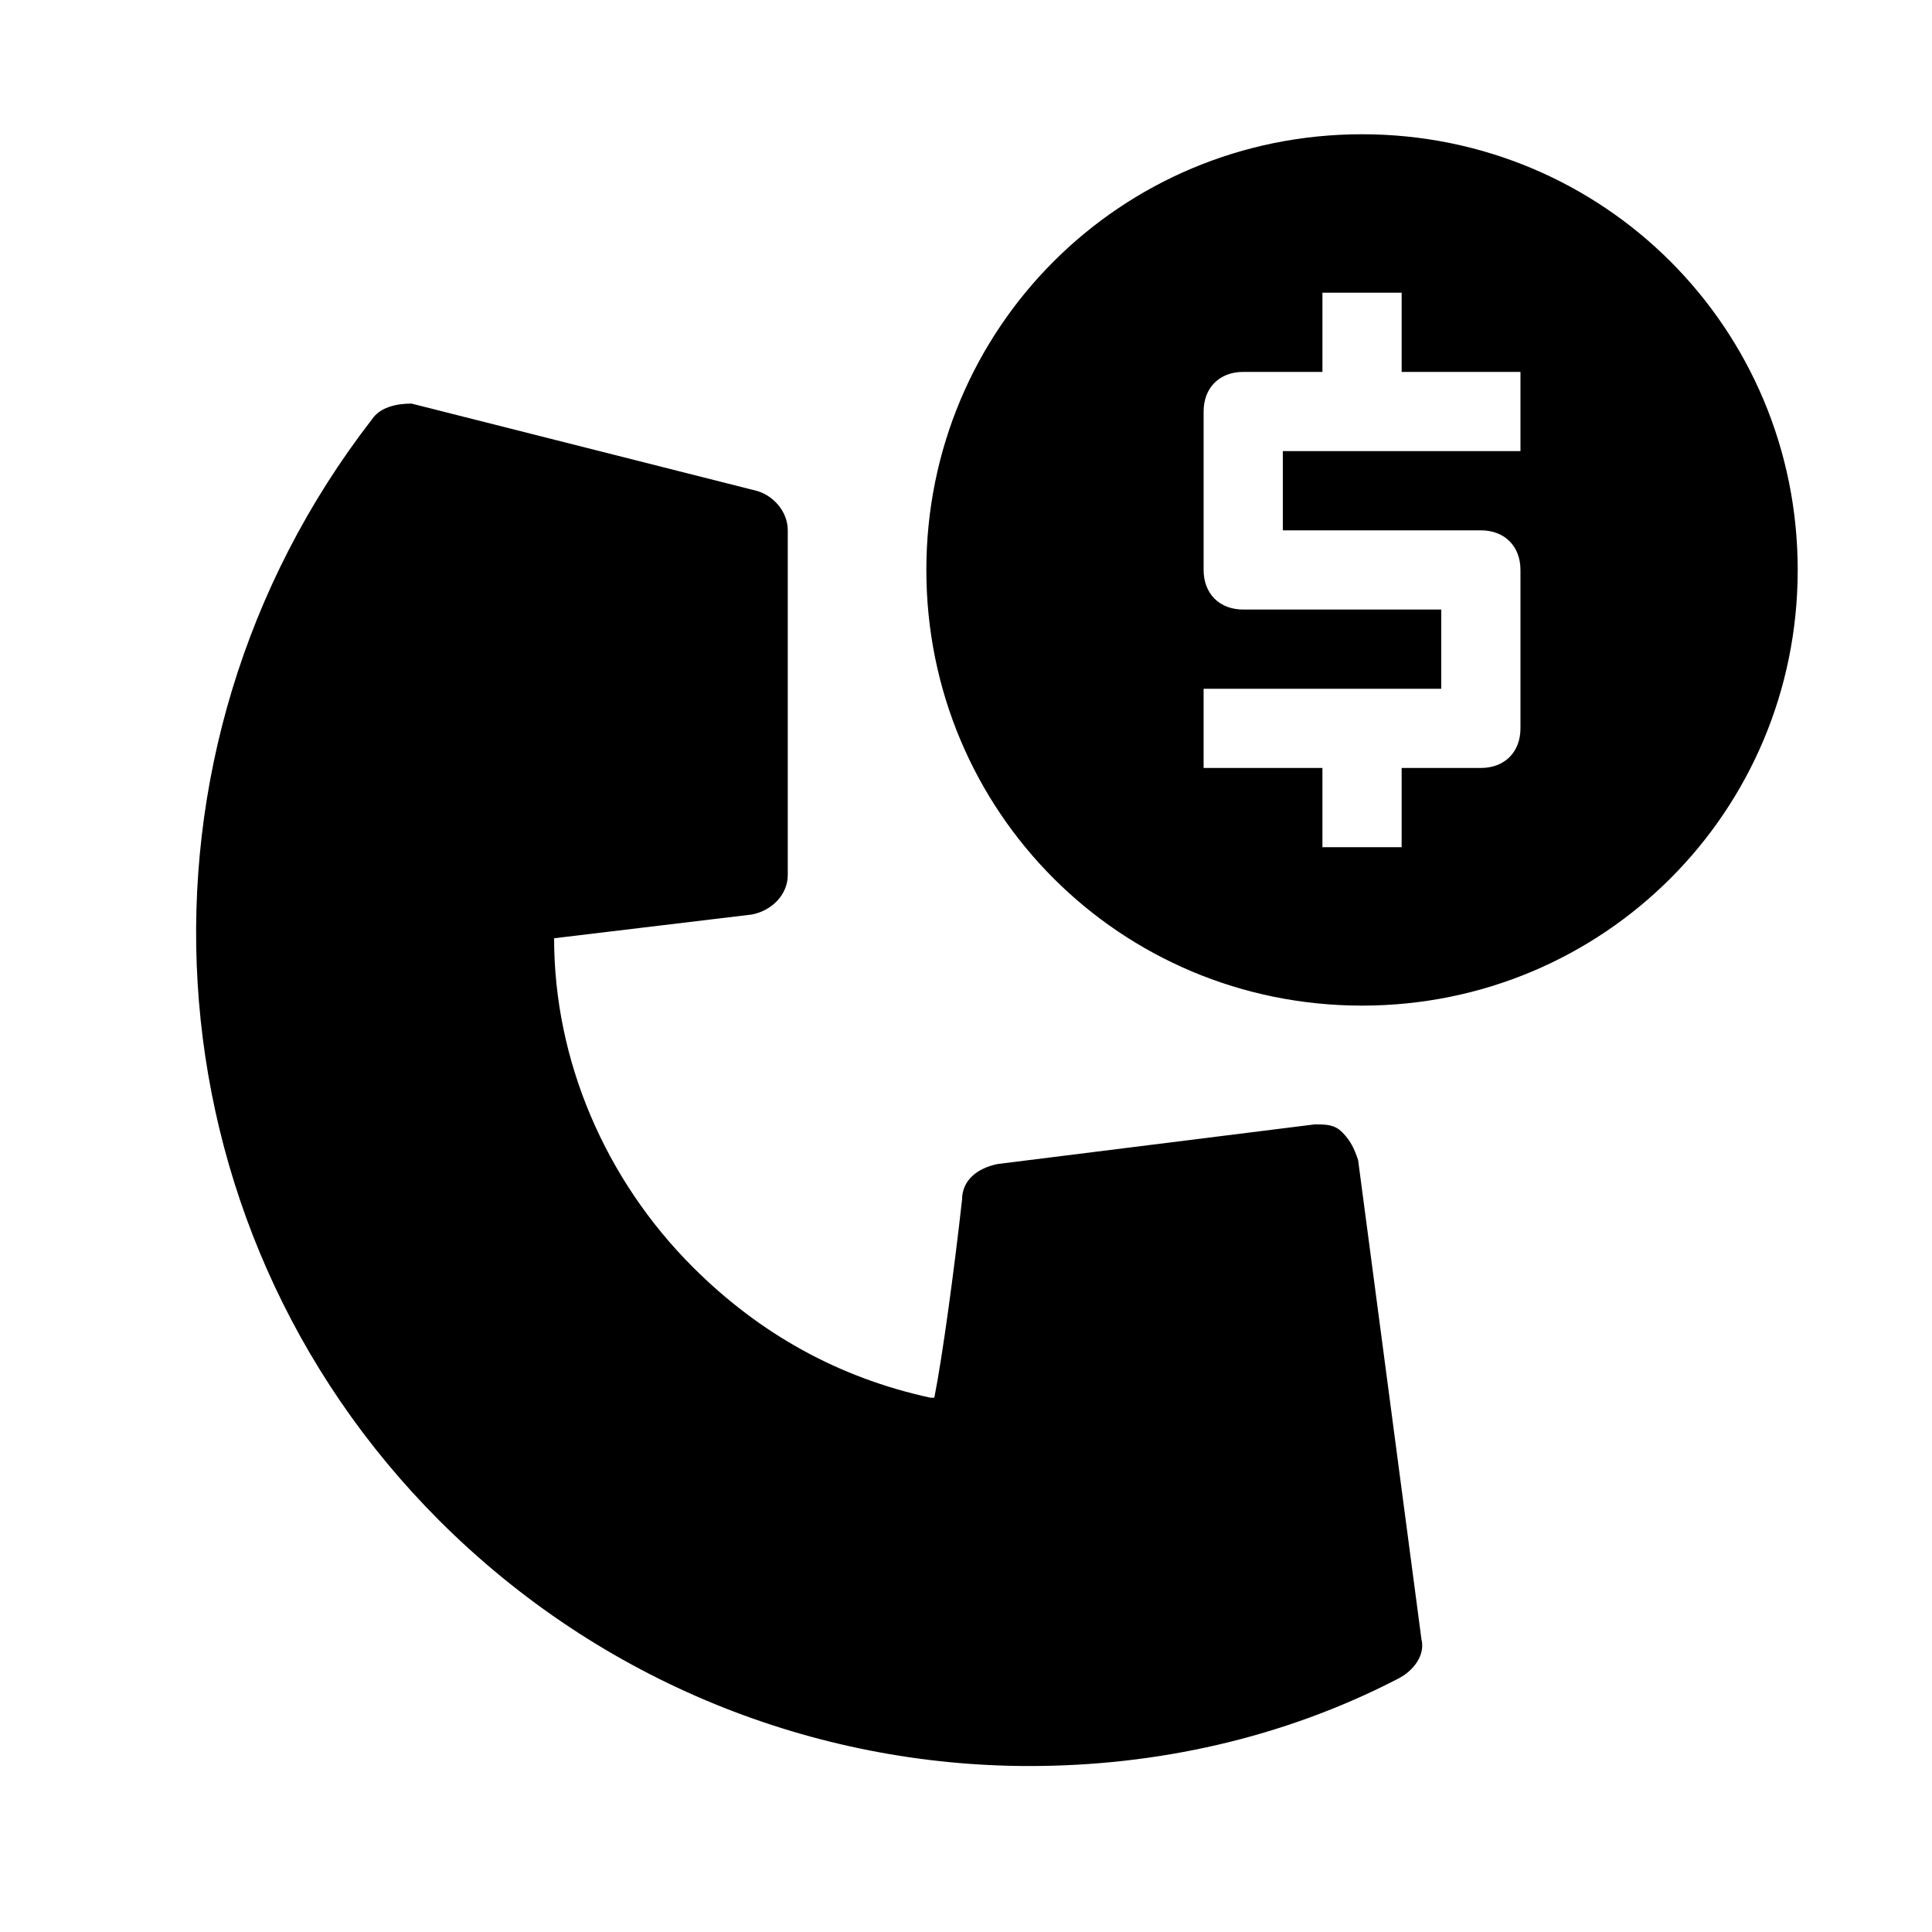
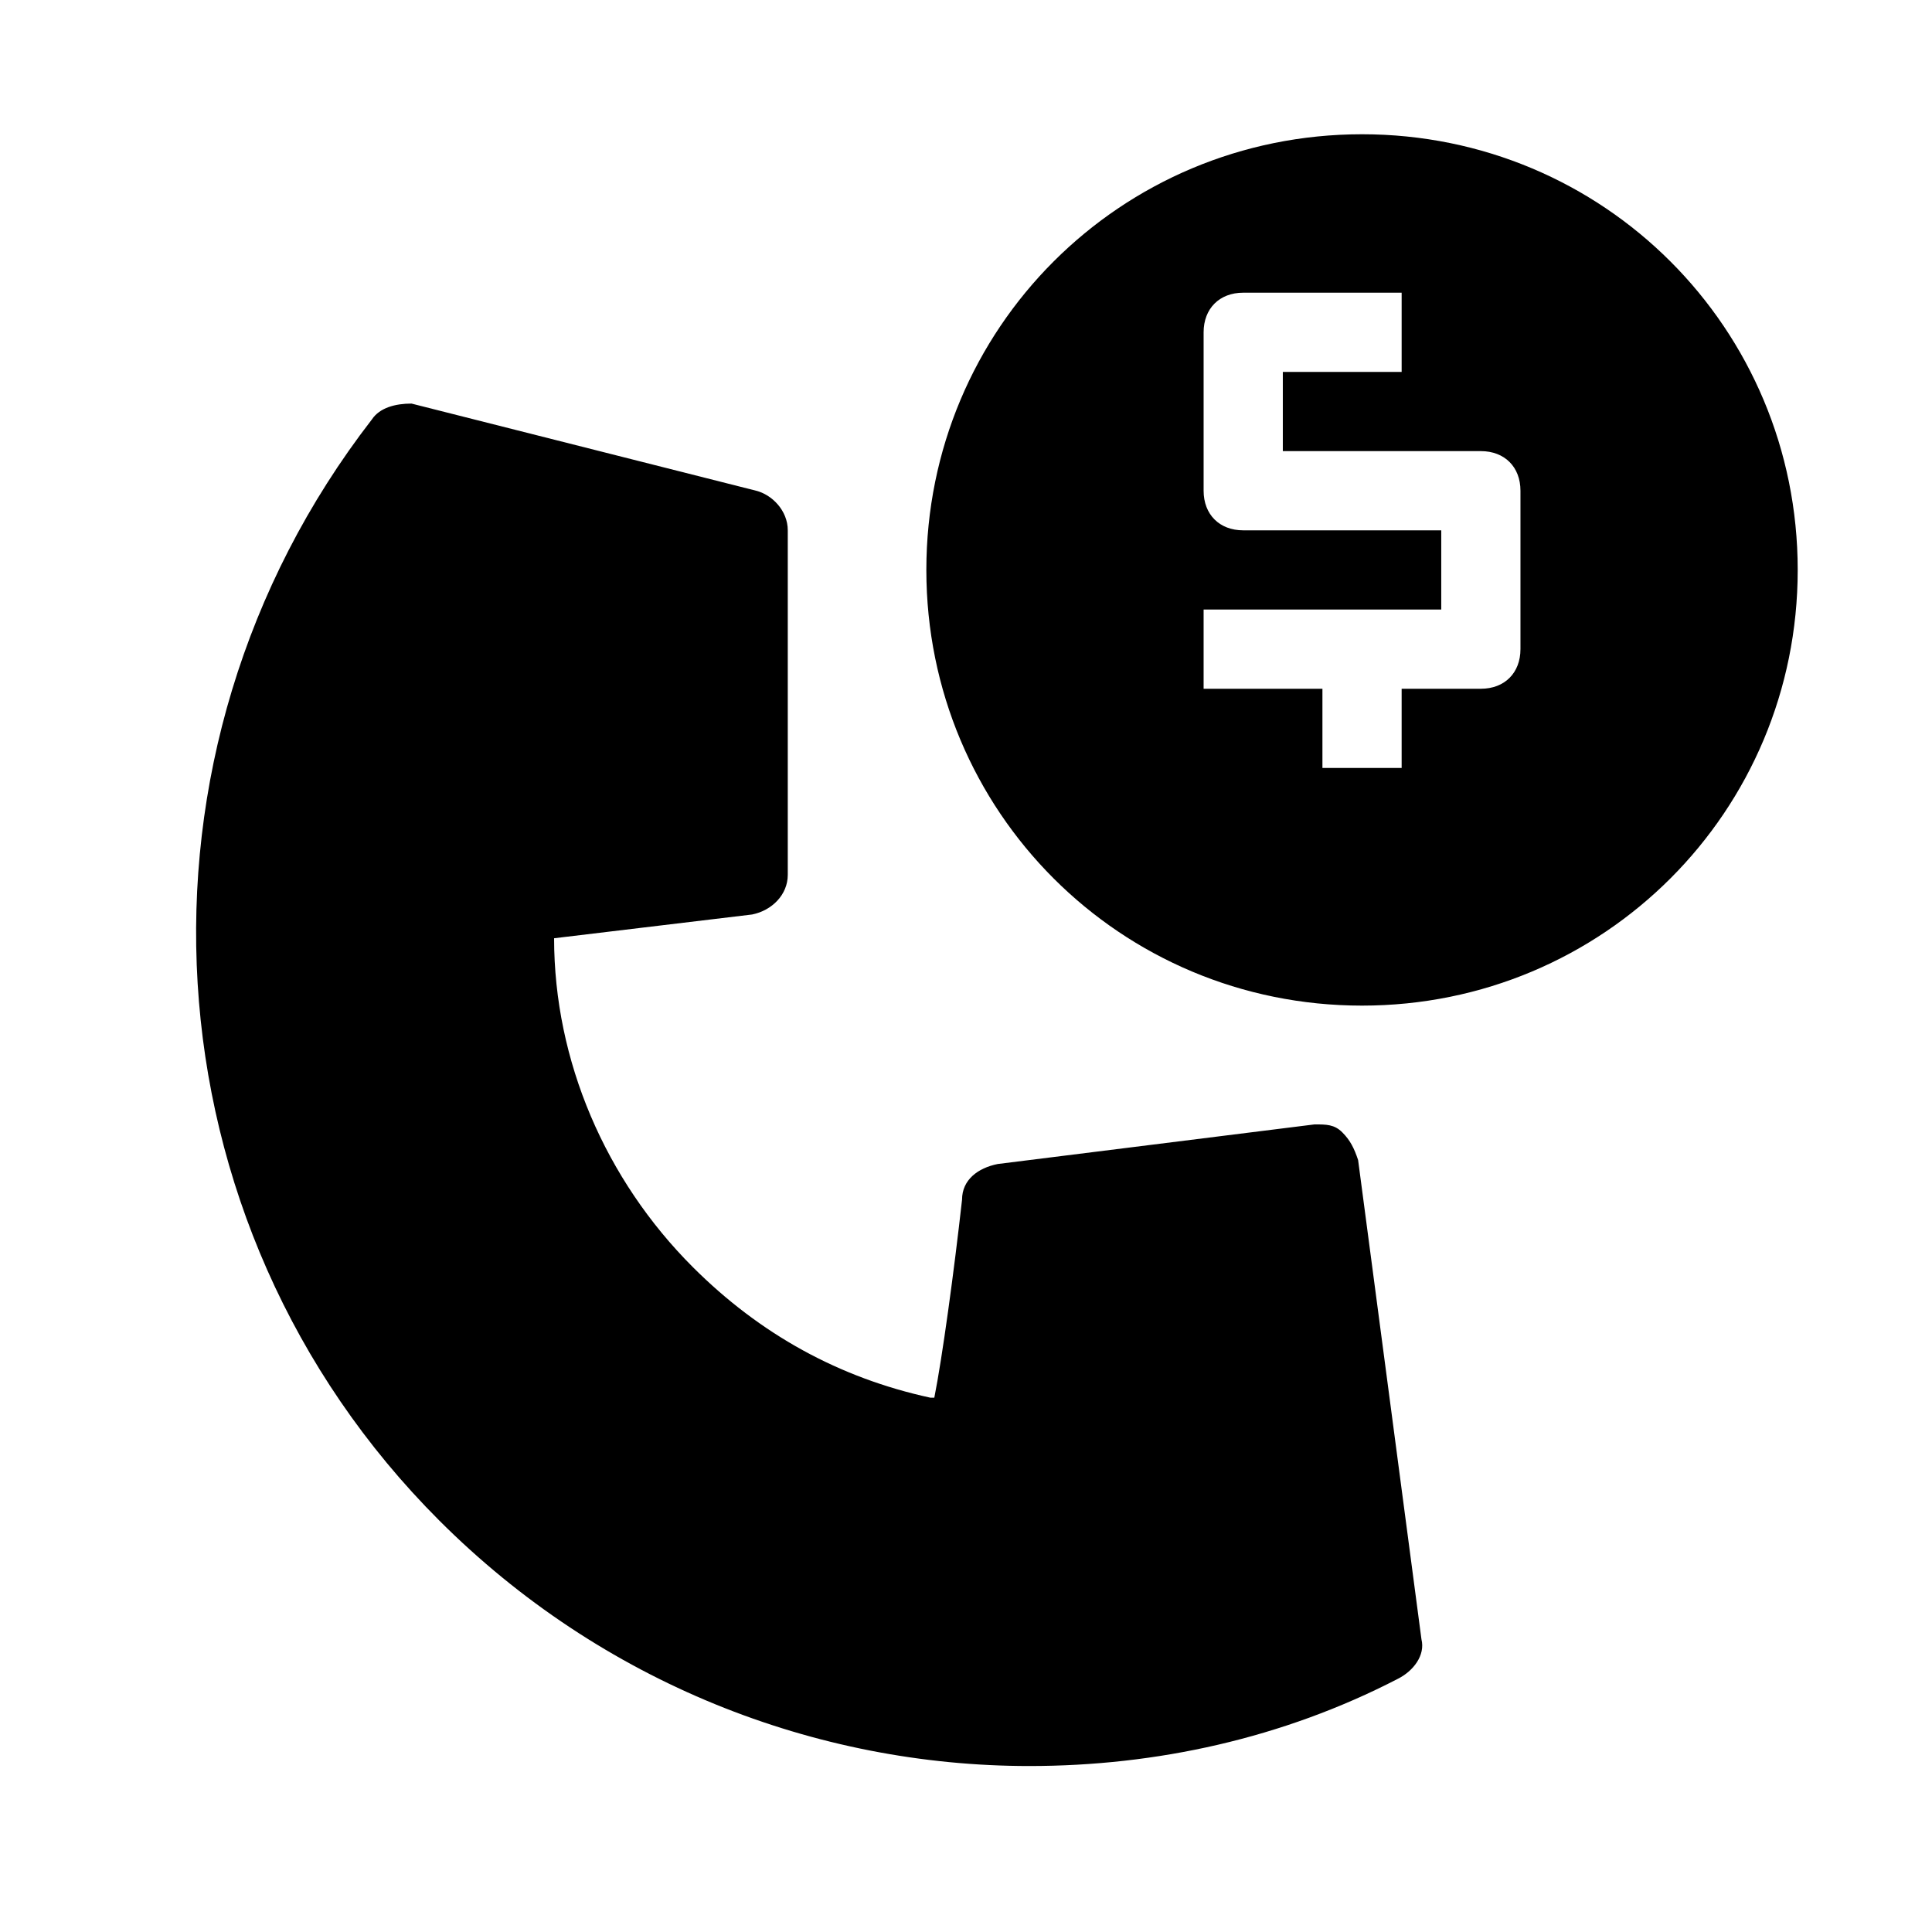
<svg xmlns="http://www.w3.org/2000/svg" fill="#000000" width="800px" height="800px" version="1.1" viewBox="144 144 512 512">
-   <path d="m520.7 578.43c1.051 4.199-2.098 8.398-6.297 10.496-30.438 15.742-64.027 23.09-97.613 23.09-56.68 0-113.36-22.043-156.39-65.074-78.719-78.719-86.066-203.62-17.844-291.79 2.098-3.148 6.297-4.199 10.496-4.199l91.316 23.09c4.199 1.051 8.398 5.246 8.398 10.496v91.316c0 5.246-4.199 9.445-9.445 10.496l-52.48 6.297c0 32.539 13.645 64.027 36.734 87.117 17.844 17.844 38.836 29.391 62.977 34.637h1.051c2.098-10.496 5.246-33.586 7.348-52.48 0-5.246 4.199-8.398 9.445-9.445l83.969-10.496c3.148 0 5.246 0 7.348 2.098 2.098 2.098 3.148 4.199 4.199 7.348zm99.711-283.39c0 64.027-51.43 115.46-115.46 115.46-64.027 0-115.46-51.43-115.46-115.46 0.004-64.027 51.434-115.46 115.46-115.46 64.027 0 115.46 51.43 115.46 115.46zm-73.473-52.48h-31.488v-20.992h-20.992v20.992h-20.992c-6.297 0-10.496 4.199-10.496 10.496v41.984c0 6.297 4.199 10.496 10.496 10.496h52.48v20.992h-62.977v20.992h31.488v20.992h20.992v-20.992h20.992c6.297 0 10.496-4.199 10.496-10.496v-41.984c0-6.297-4.199-10.496-10.496-10.496h-52.48v-20.992h62.977z" />
+   <path d="m520.7 578.43c1.051 4.199-2.098 8.398-6.297 10.496-30.438 15.742-64.027 23.09-97.613 23.09-56.68 0-113.36-22.043-156.39-65.074-78.719-78.719-86.066-203.62-17.844-291.79 2.098-3.148 6.297-4.199 10.496-4.199l91.316 23.09c4.199 1.051 8.398 5.246 8.398 10.496v91.316c0 5.246-4.199 9.445-9.445 10.496l-52.48 6.297c0 32.539 13.645 64.027 36.734 87.117 17.844 17.844 38.836 29.391 62.977 34.637h1.051c2.098-10.496 5.246-33.586 7.348-52.48 0-5.246 4.199-8.398 9.445-9.445l83.969-10.496c3.148 0 5.246 0 7.348 2.098 2.098 2.098 3.148 4.199 4.199 7.348zm99.711-283.39c0 64.027-51.43 115.46-115.46 115.46-64.027 0-115.46-51.43-115.46-115.46 0.004-64.027 51.434-115.46 115.46-115.46 64.027 0 115.46 51.43 115.46 115.46zm-73.473-52.48h-31.488v-20.992h-20.992h-20.992c-6.297 0-10.496 4.199-10.496 10.496v41.984c0 6.297 4.199 10.496 10.496 10.496h52.48v20.992h-62.977v20.992h31.488v20.992h20.992v-20.992h20.992c6.297 0 10.496-4.199 10.496-10.496v-41.984c0-6.297-4.199-10.496-10.496-10.496h-52.48v-20.992h62.977z" />
</svg>